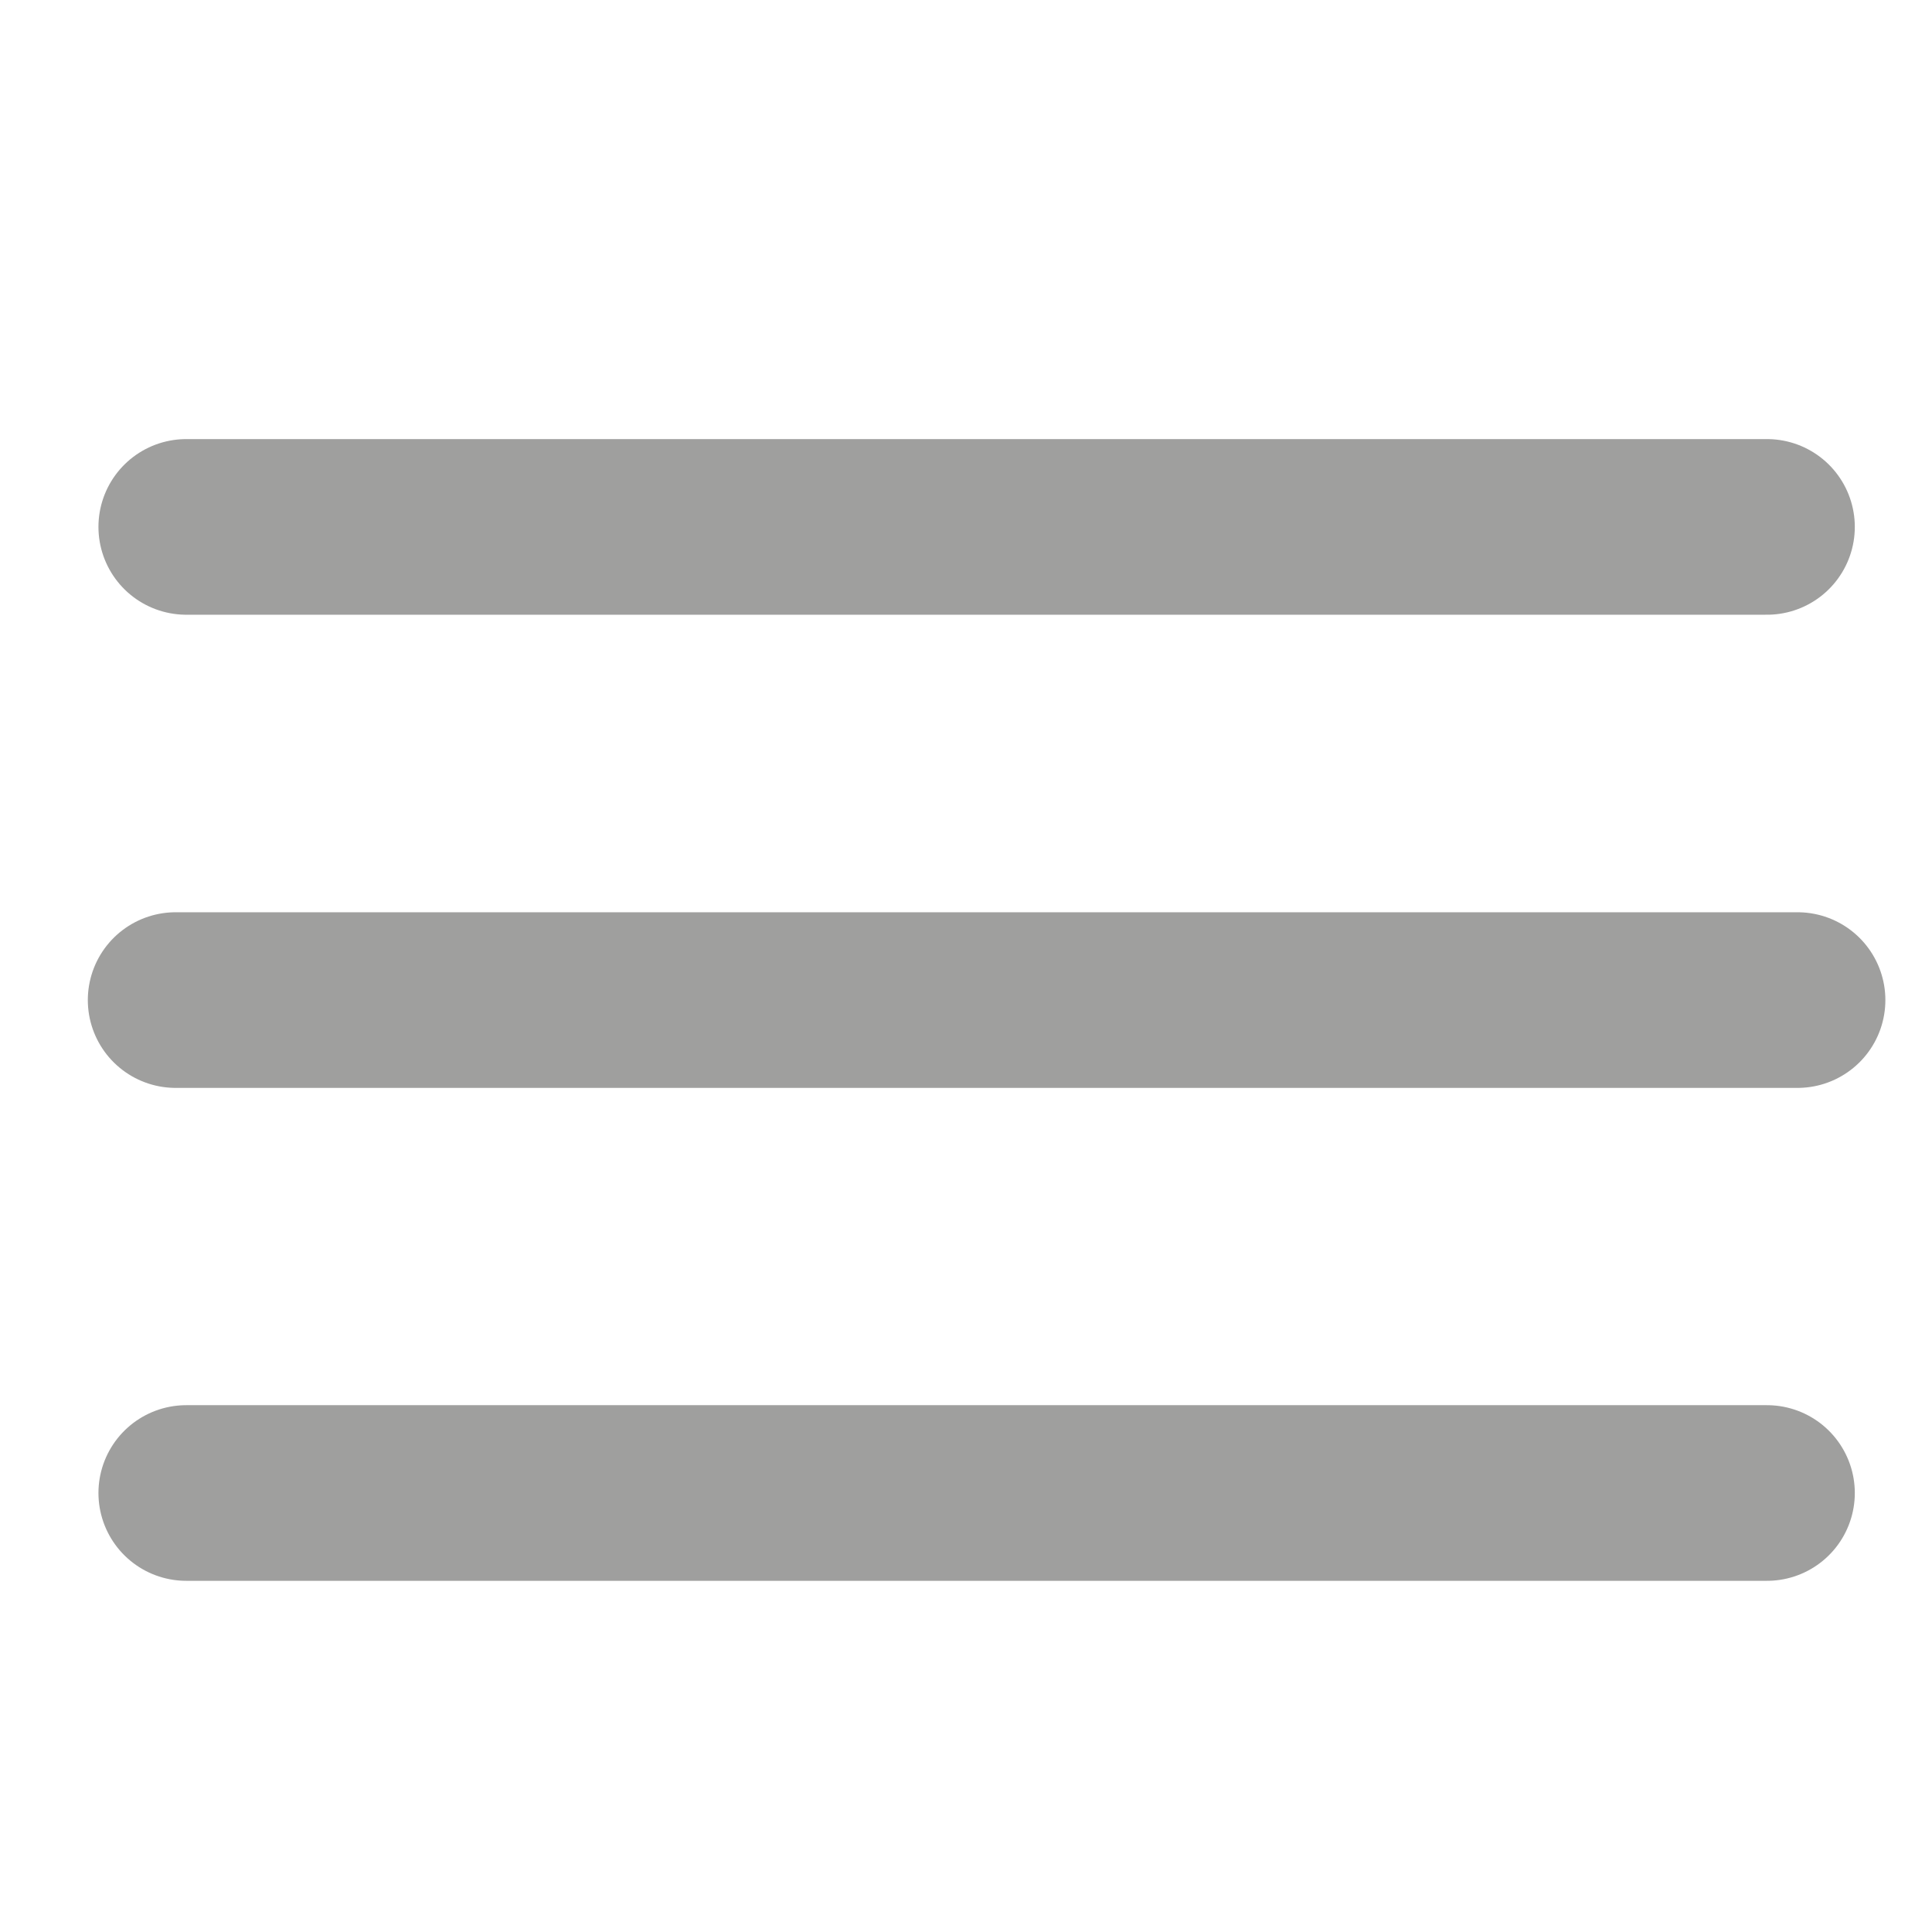
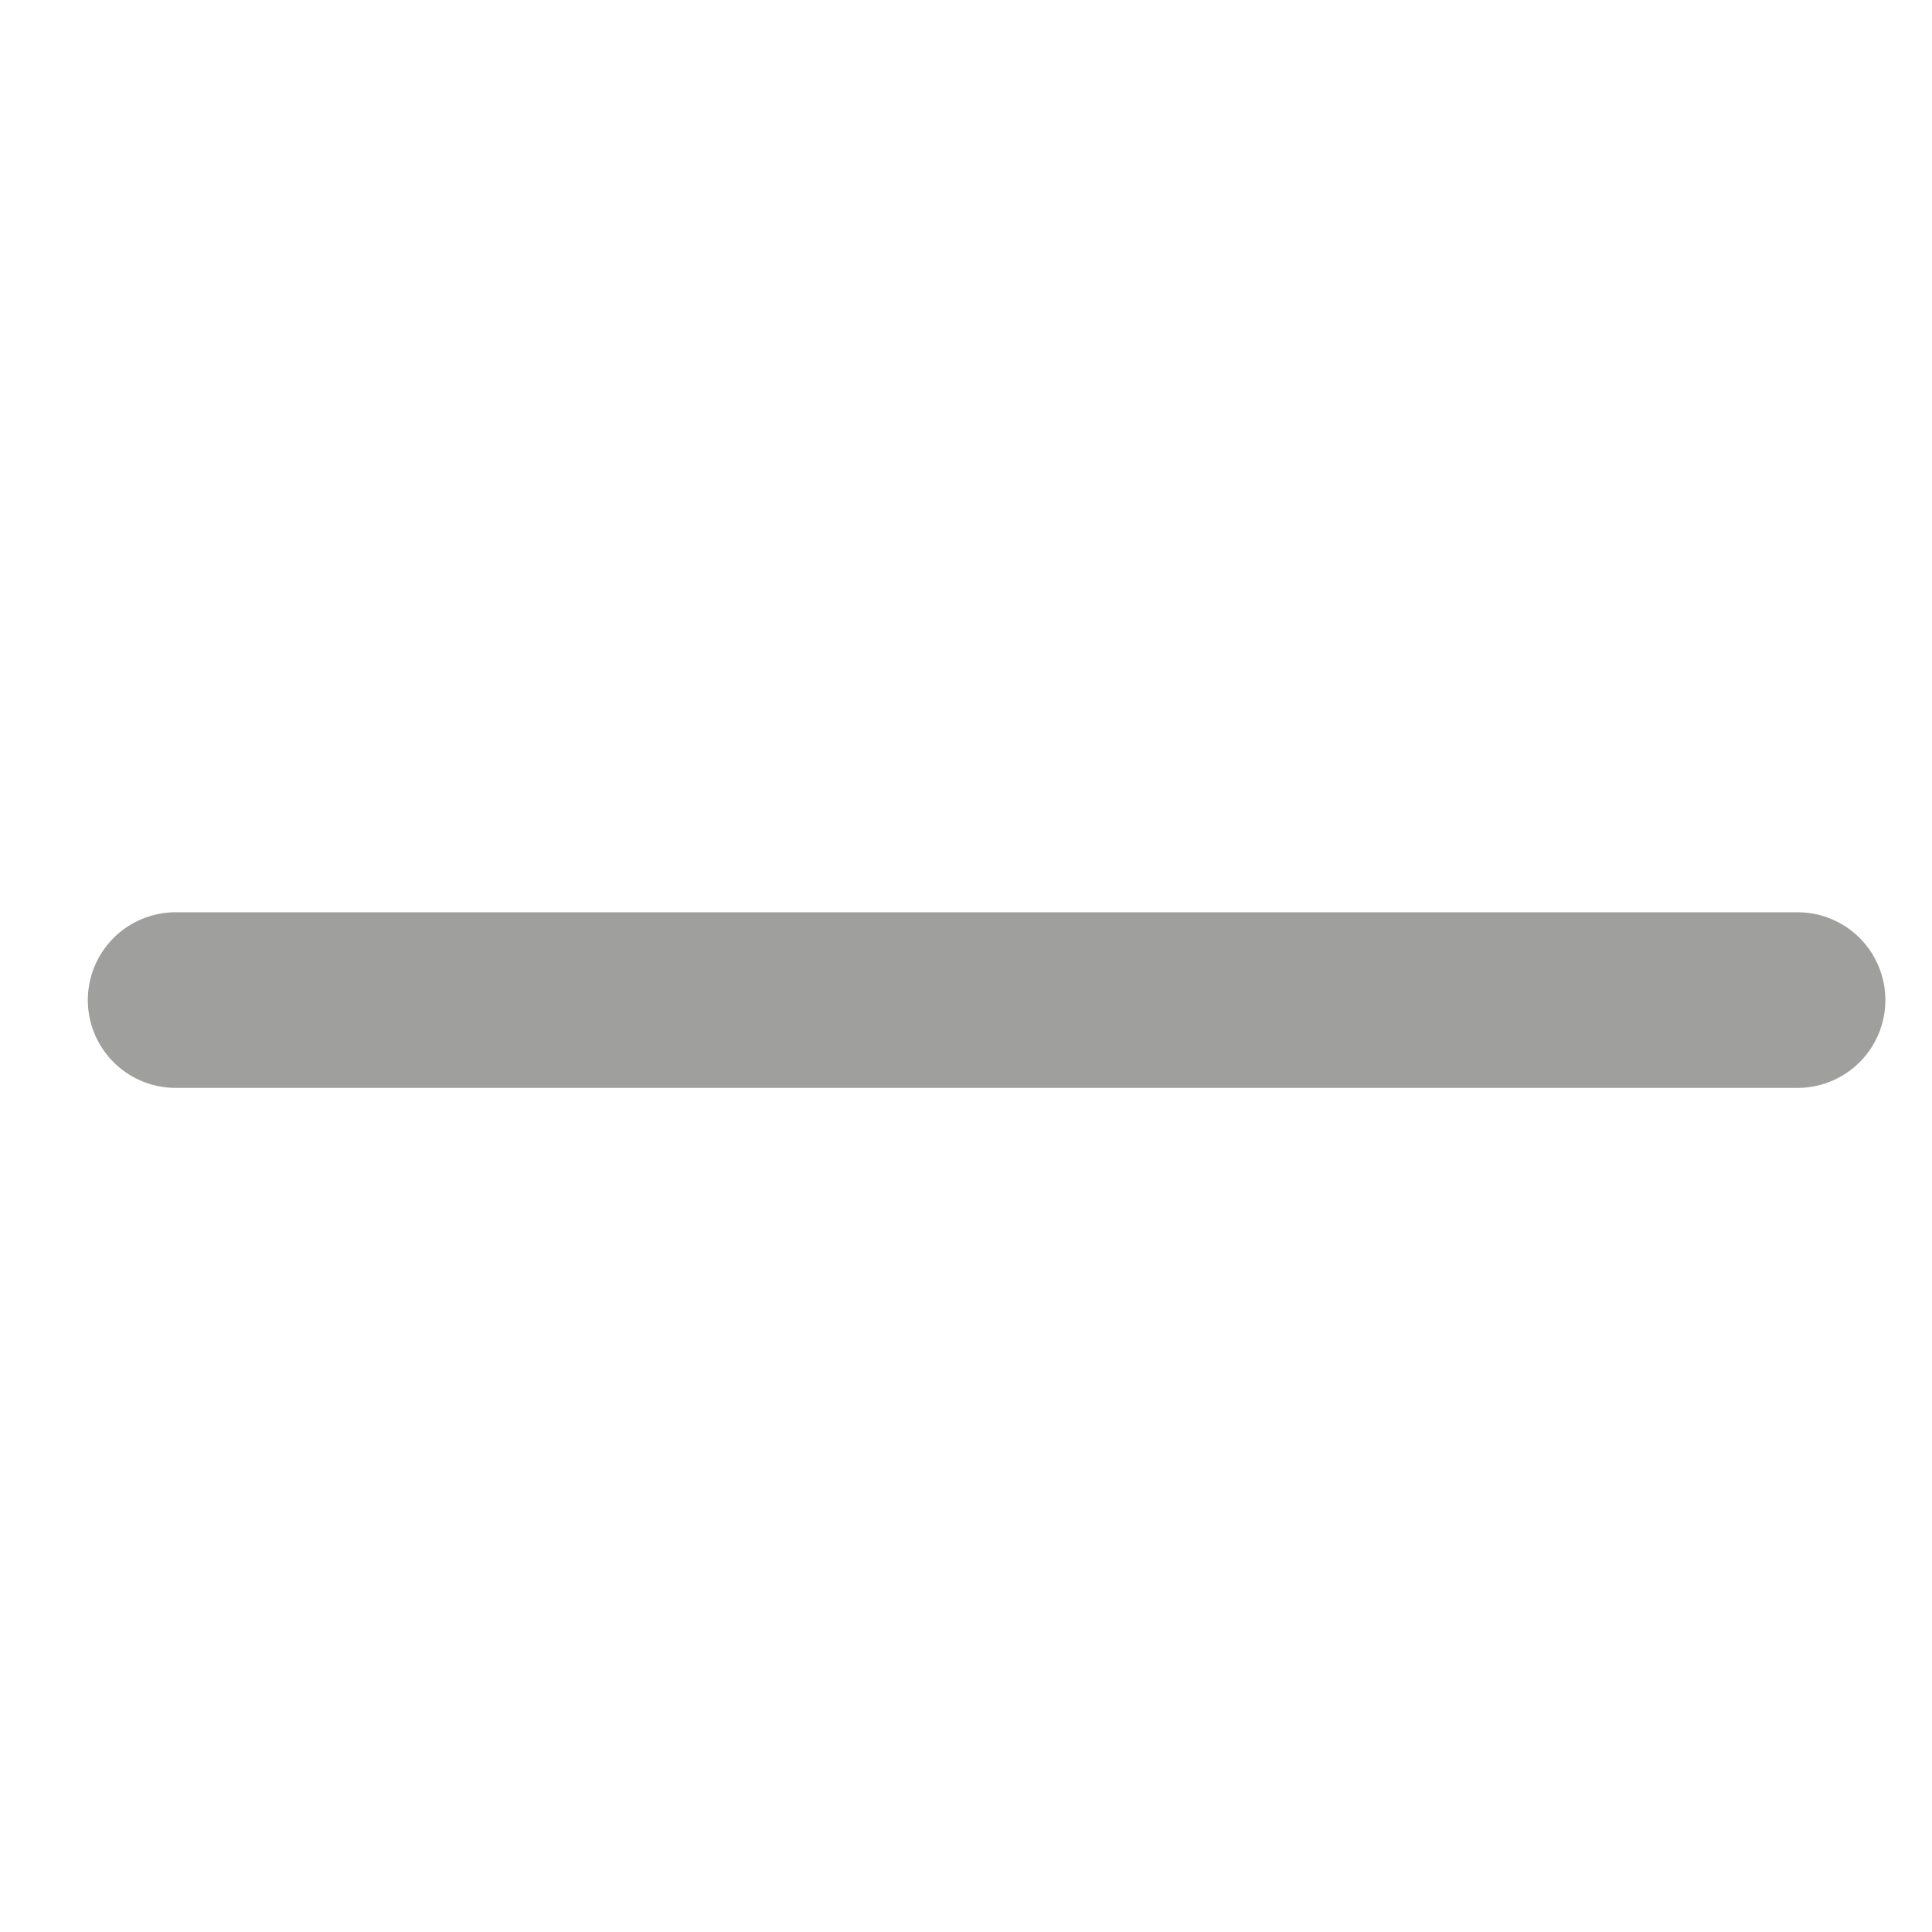
<svg xmlns="http://www.w3.org/2000/svg" width="22" height="22" viewBox="0 0 22 22">
  <defs>
    <clipPath id="clip-nav-menu">
      <rect width="22" height="22" />
    </clipPath>
  </defs>
  <g id="nav-menu" clip-path="url(#clip-nav-menu)">
    <g id="Group_6987" data-name="Group 6987" transform="translate(2 6.188)">
-       <line id="Line_381" data-name="Line 381" x2="18" transform="translate(0.121 -0.188)" fill="none" stroke="#9f9f9e" stroke-linecap="round" stroke-width="2" />
      <line id="Line_382" data-name="Line 382" x2="18.469" transform="translate(0 5.2)" fill="none" stroke="#9f9f9e" stroke-linecap="round" stroke-width="2" />
-       <line id="Line_383" data-name="Line 383" x2="18" transform="translate(0.121 10.813)" fill="none" stroke="#9f9f9e" stroke-linecap="round" stroke-width="2" />
    </g>
  </g>
</svg>